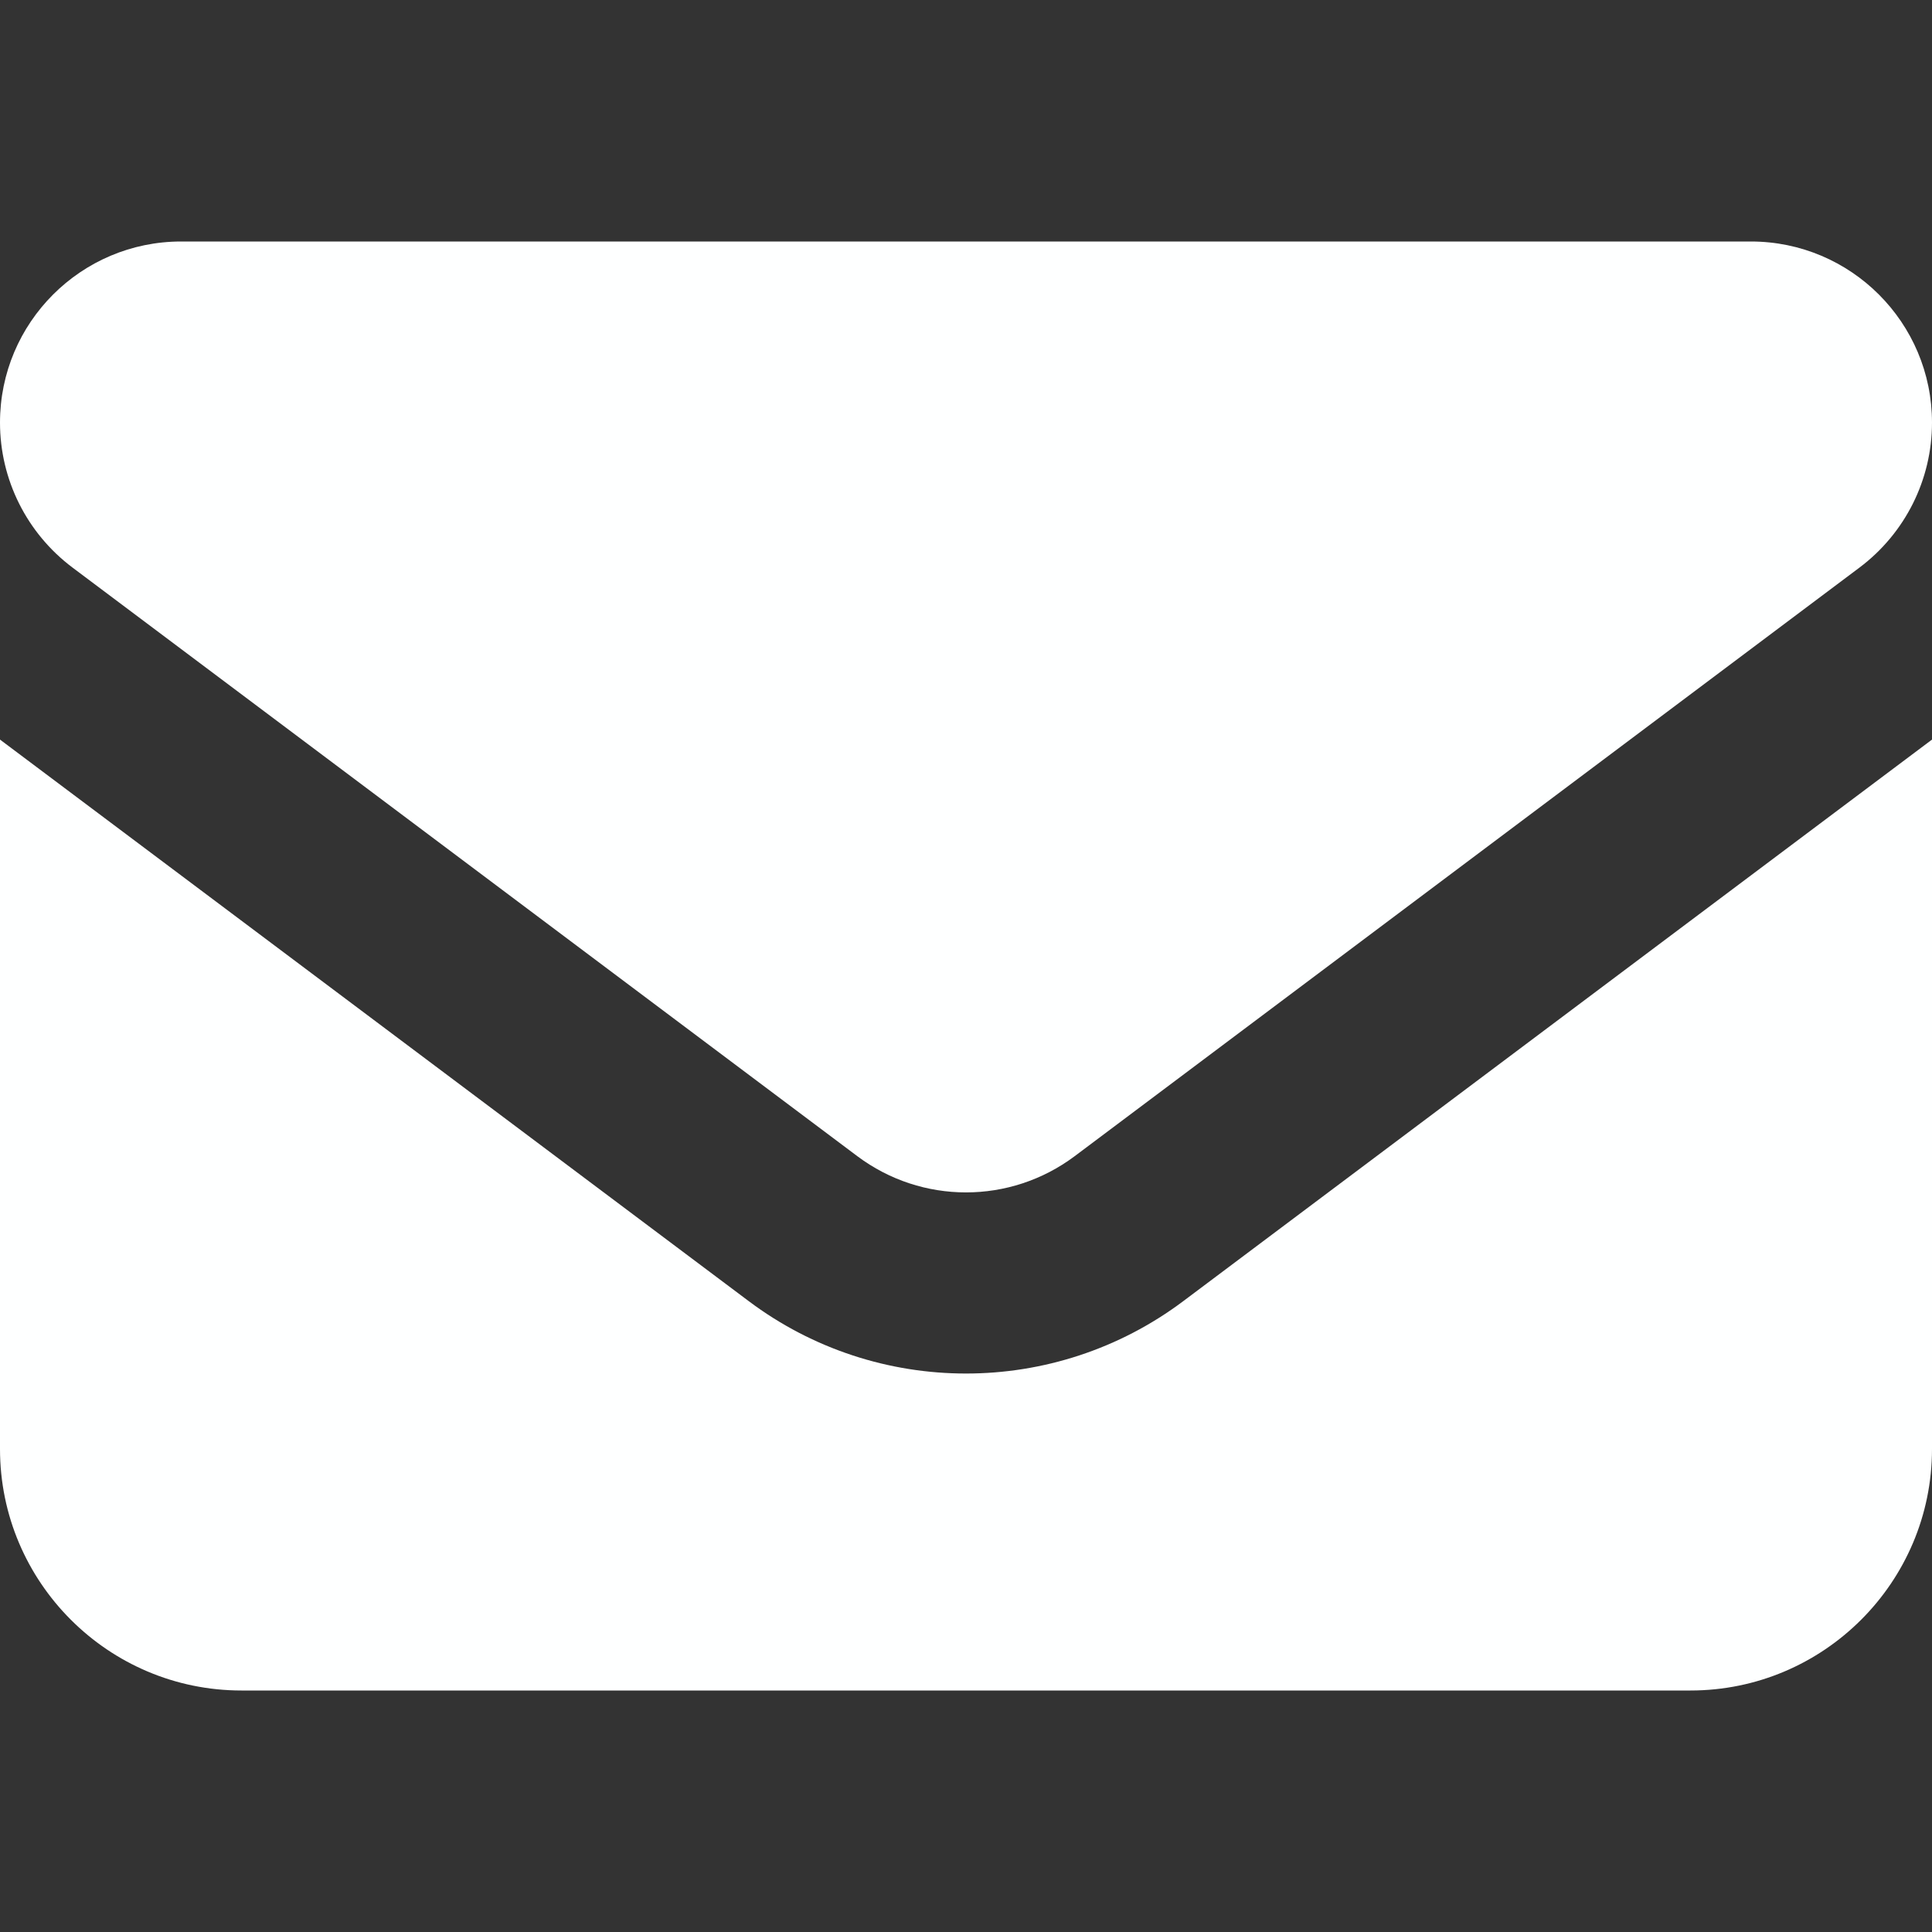
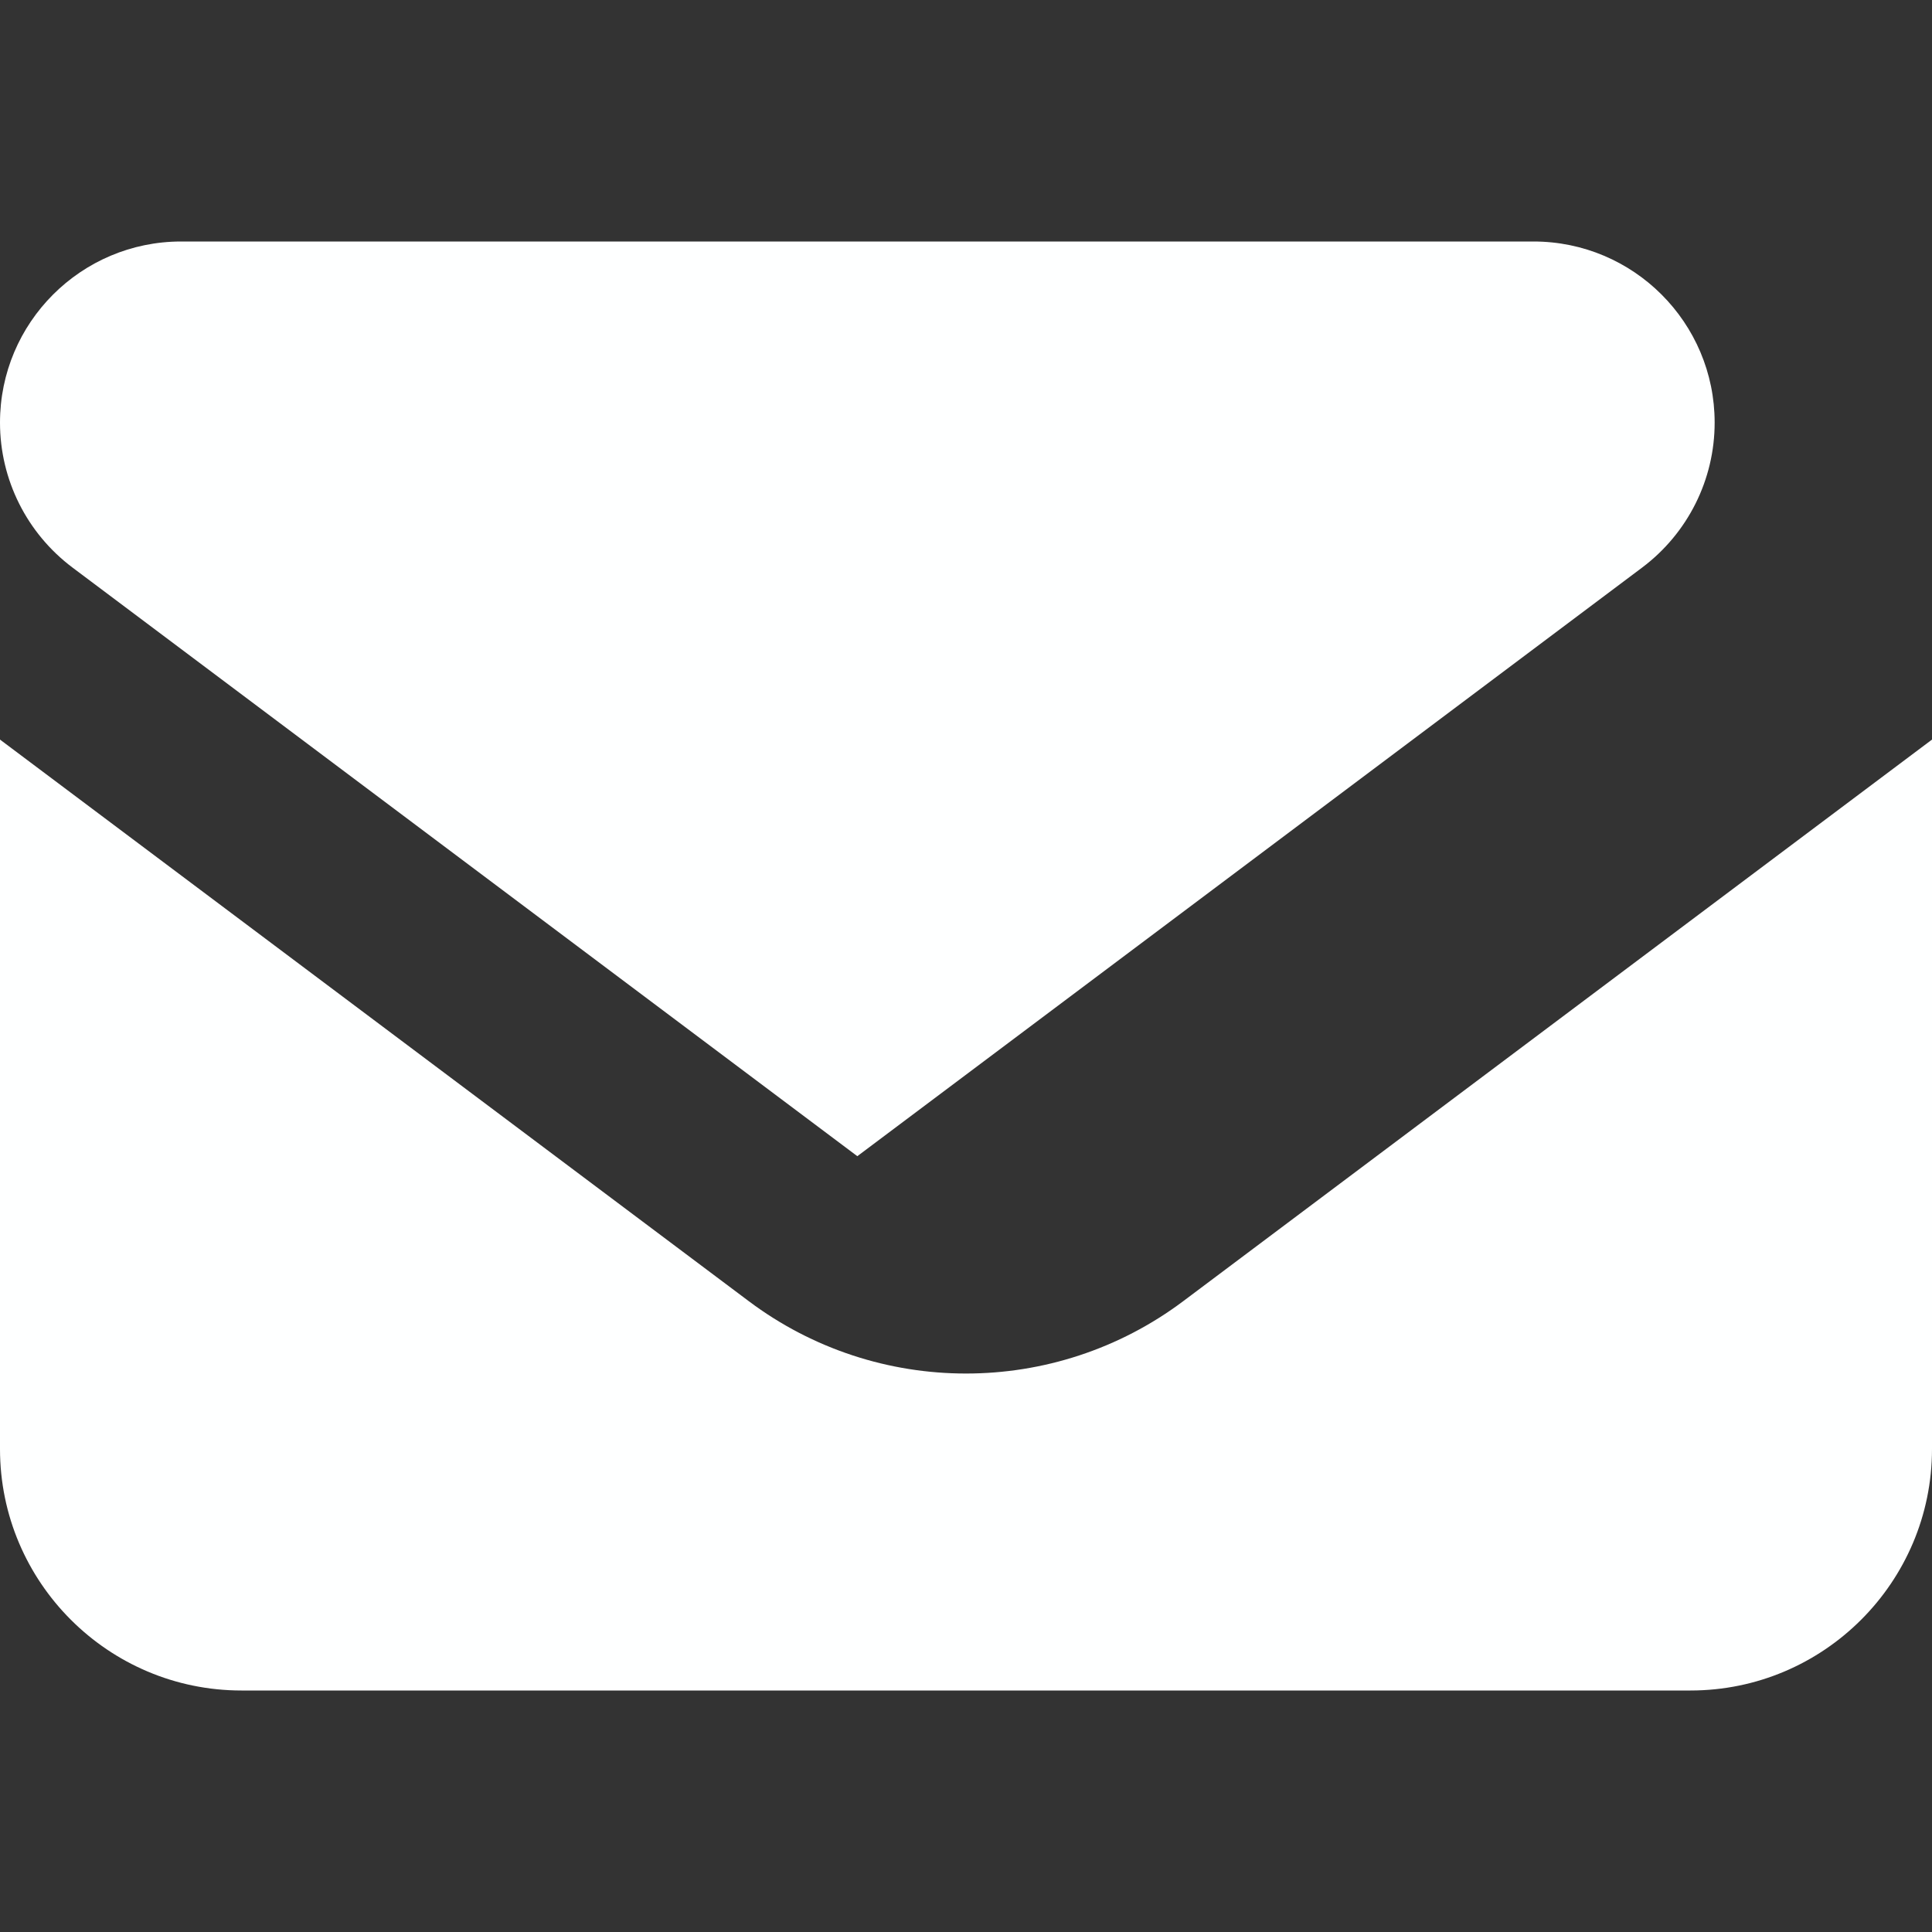
<svg xmlns="http://www.w3.org/2000/svg" version="1.2" viewBox="0 0 640 640" width="640" height="640">
  <rect x="0" y="0" width="640" height="640" fill="#333333" stroke="none" />
  <style>
		.s0 { fill: #feffff } 
	</style>
-   <path class="s0" d="m60 80c-33.13 0-60 26.88-60 60 0 18.88 8.88 36.63 24 48l260 195c21.37 16 50.62 16 72 0l260-195c15.12-11.37 24-29.12 24-48 0-33.12-26.88-60-60-60zm-60 165v235c0 44.12 35.87 80 80 80h480c44.12 0 80-35.88 80-80v-235l-248 186c-42.63 32-101.38 32-144 0z" />
+   <path class="s0" d="m60 80c-33.13 0-60 26.88-60 60 0 18.88 8.88 36.63 24 48l260 195l260-195c15.12-11.37 24-29.12 24-48 0-33.12-26.88-60-60-60zm-60 165v235c0 44.12 35.87 80 80 80h480c44.12 0 80-35.88 80-80v-235l-248 186c-42.63 32-101.38 32-144 0z" />
</svg>